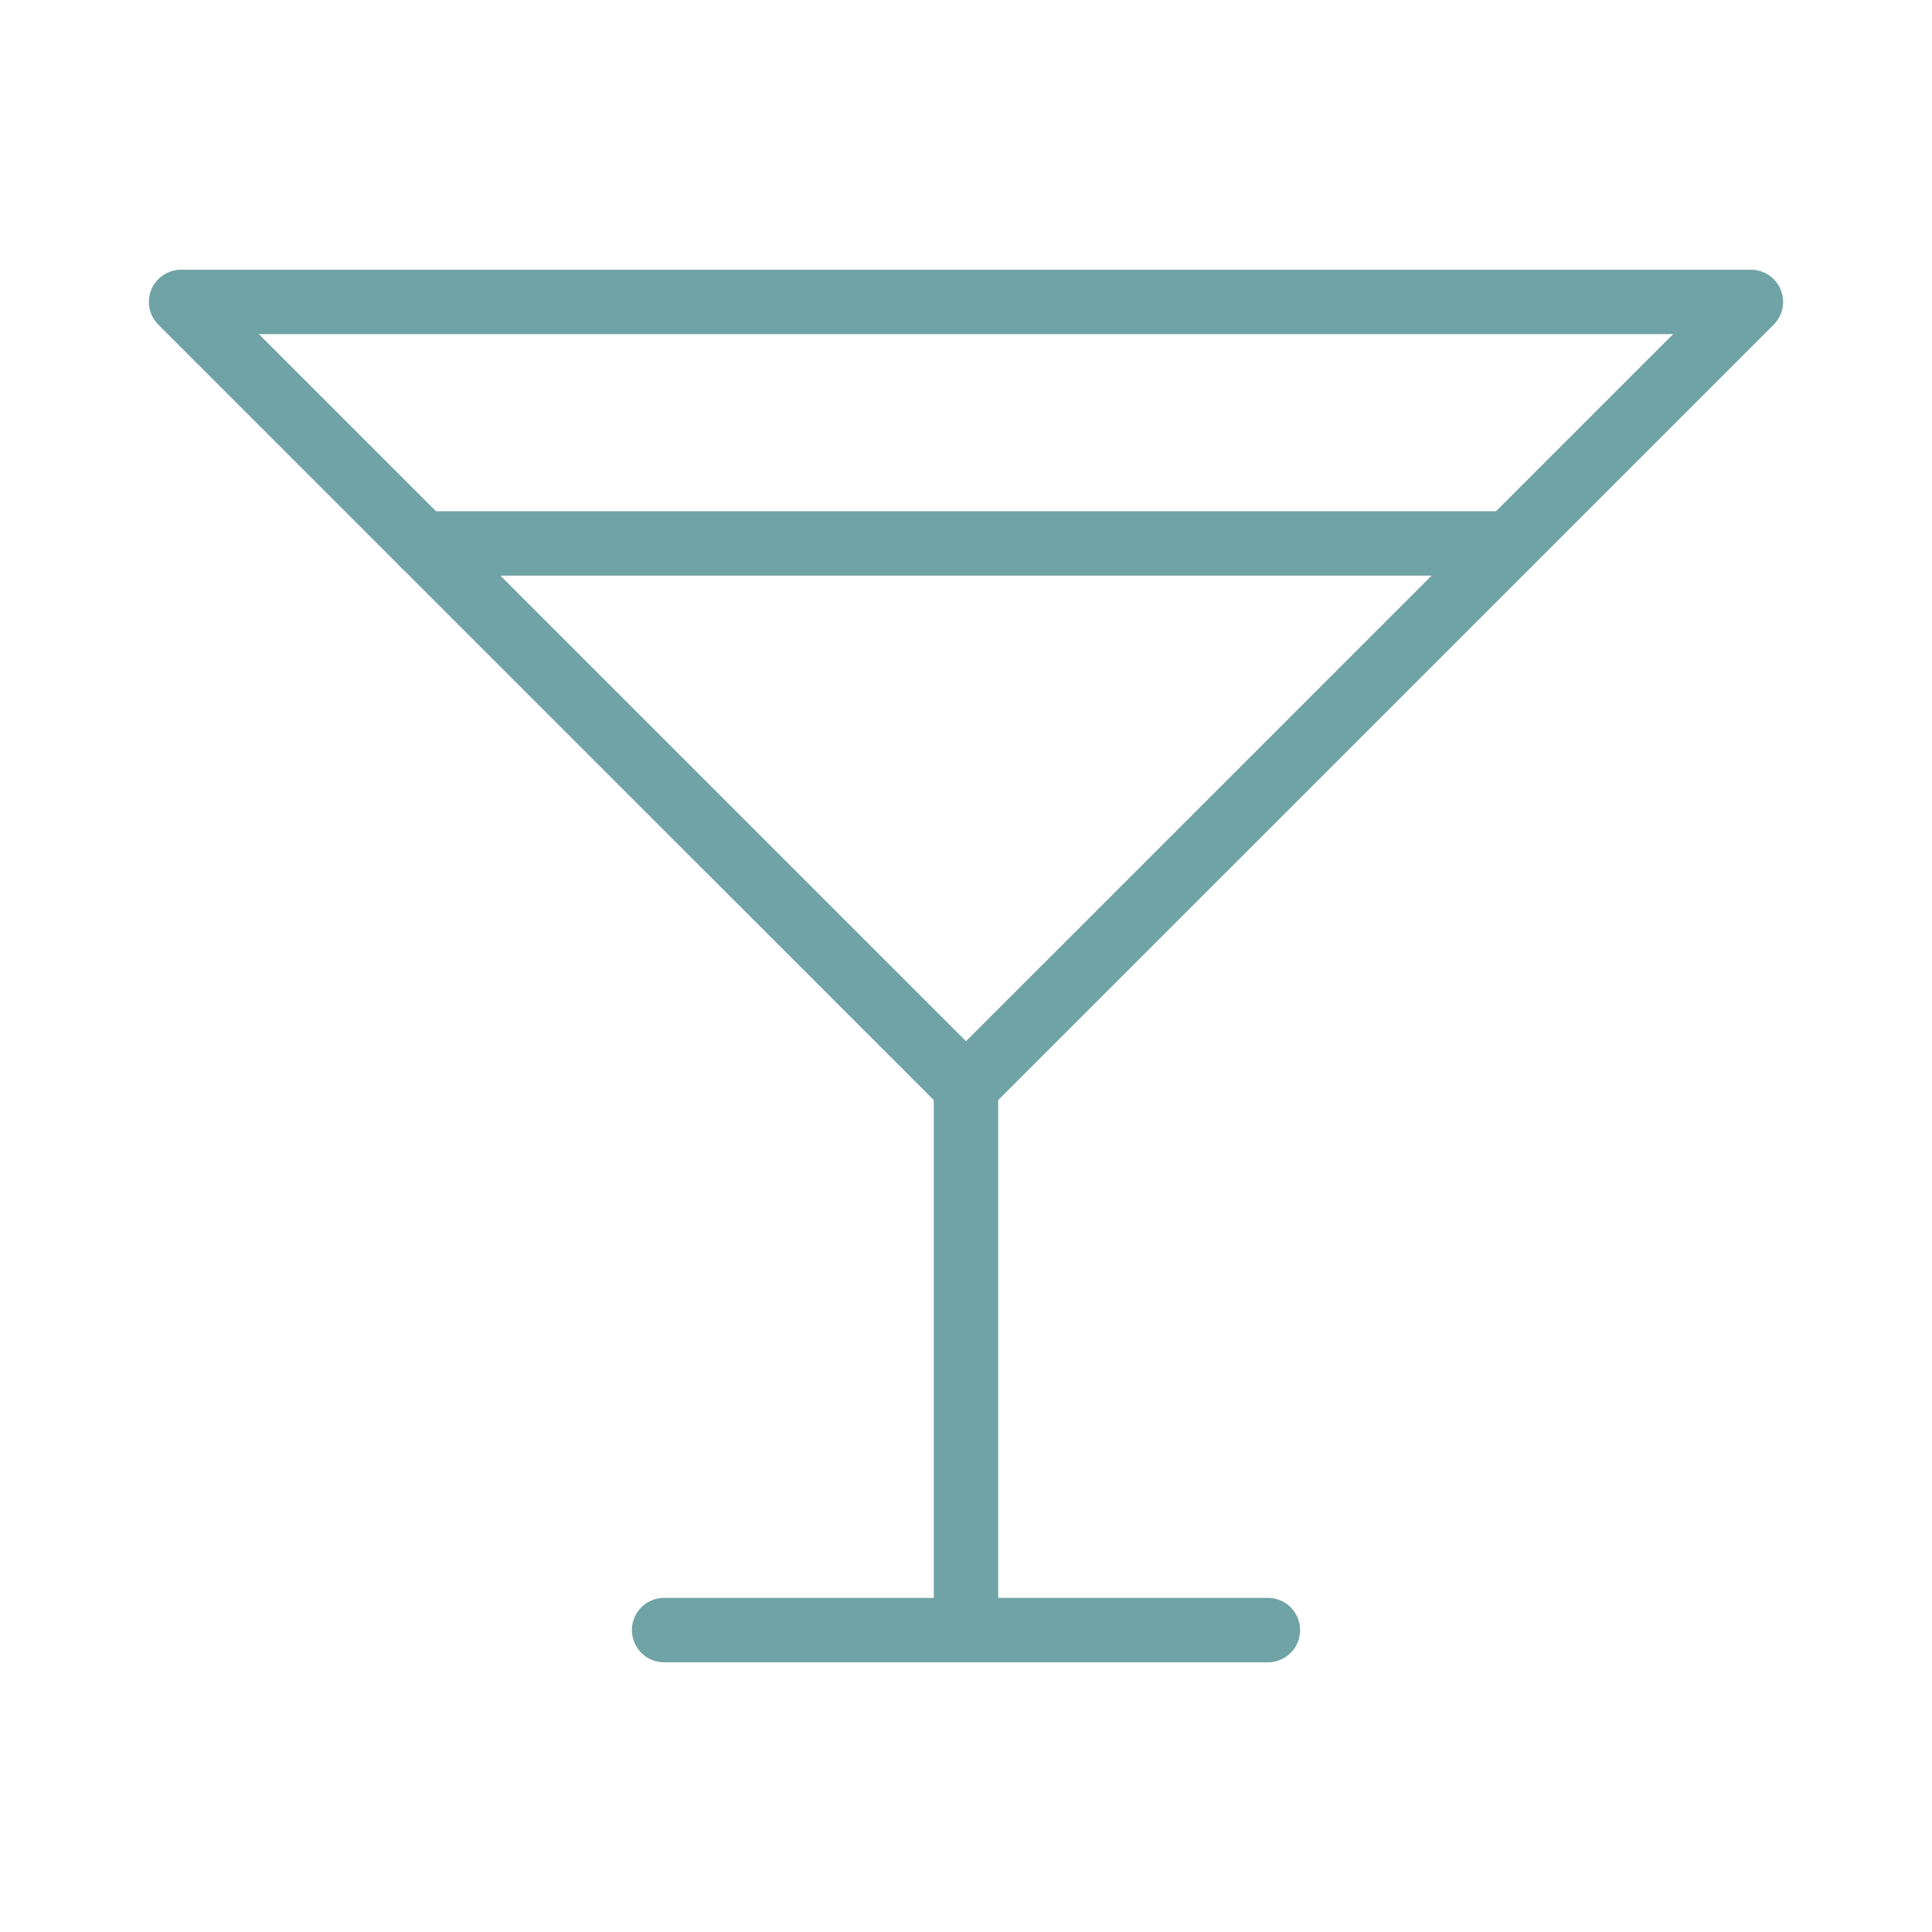
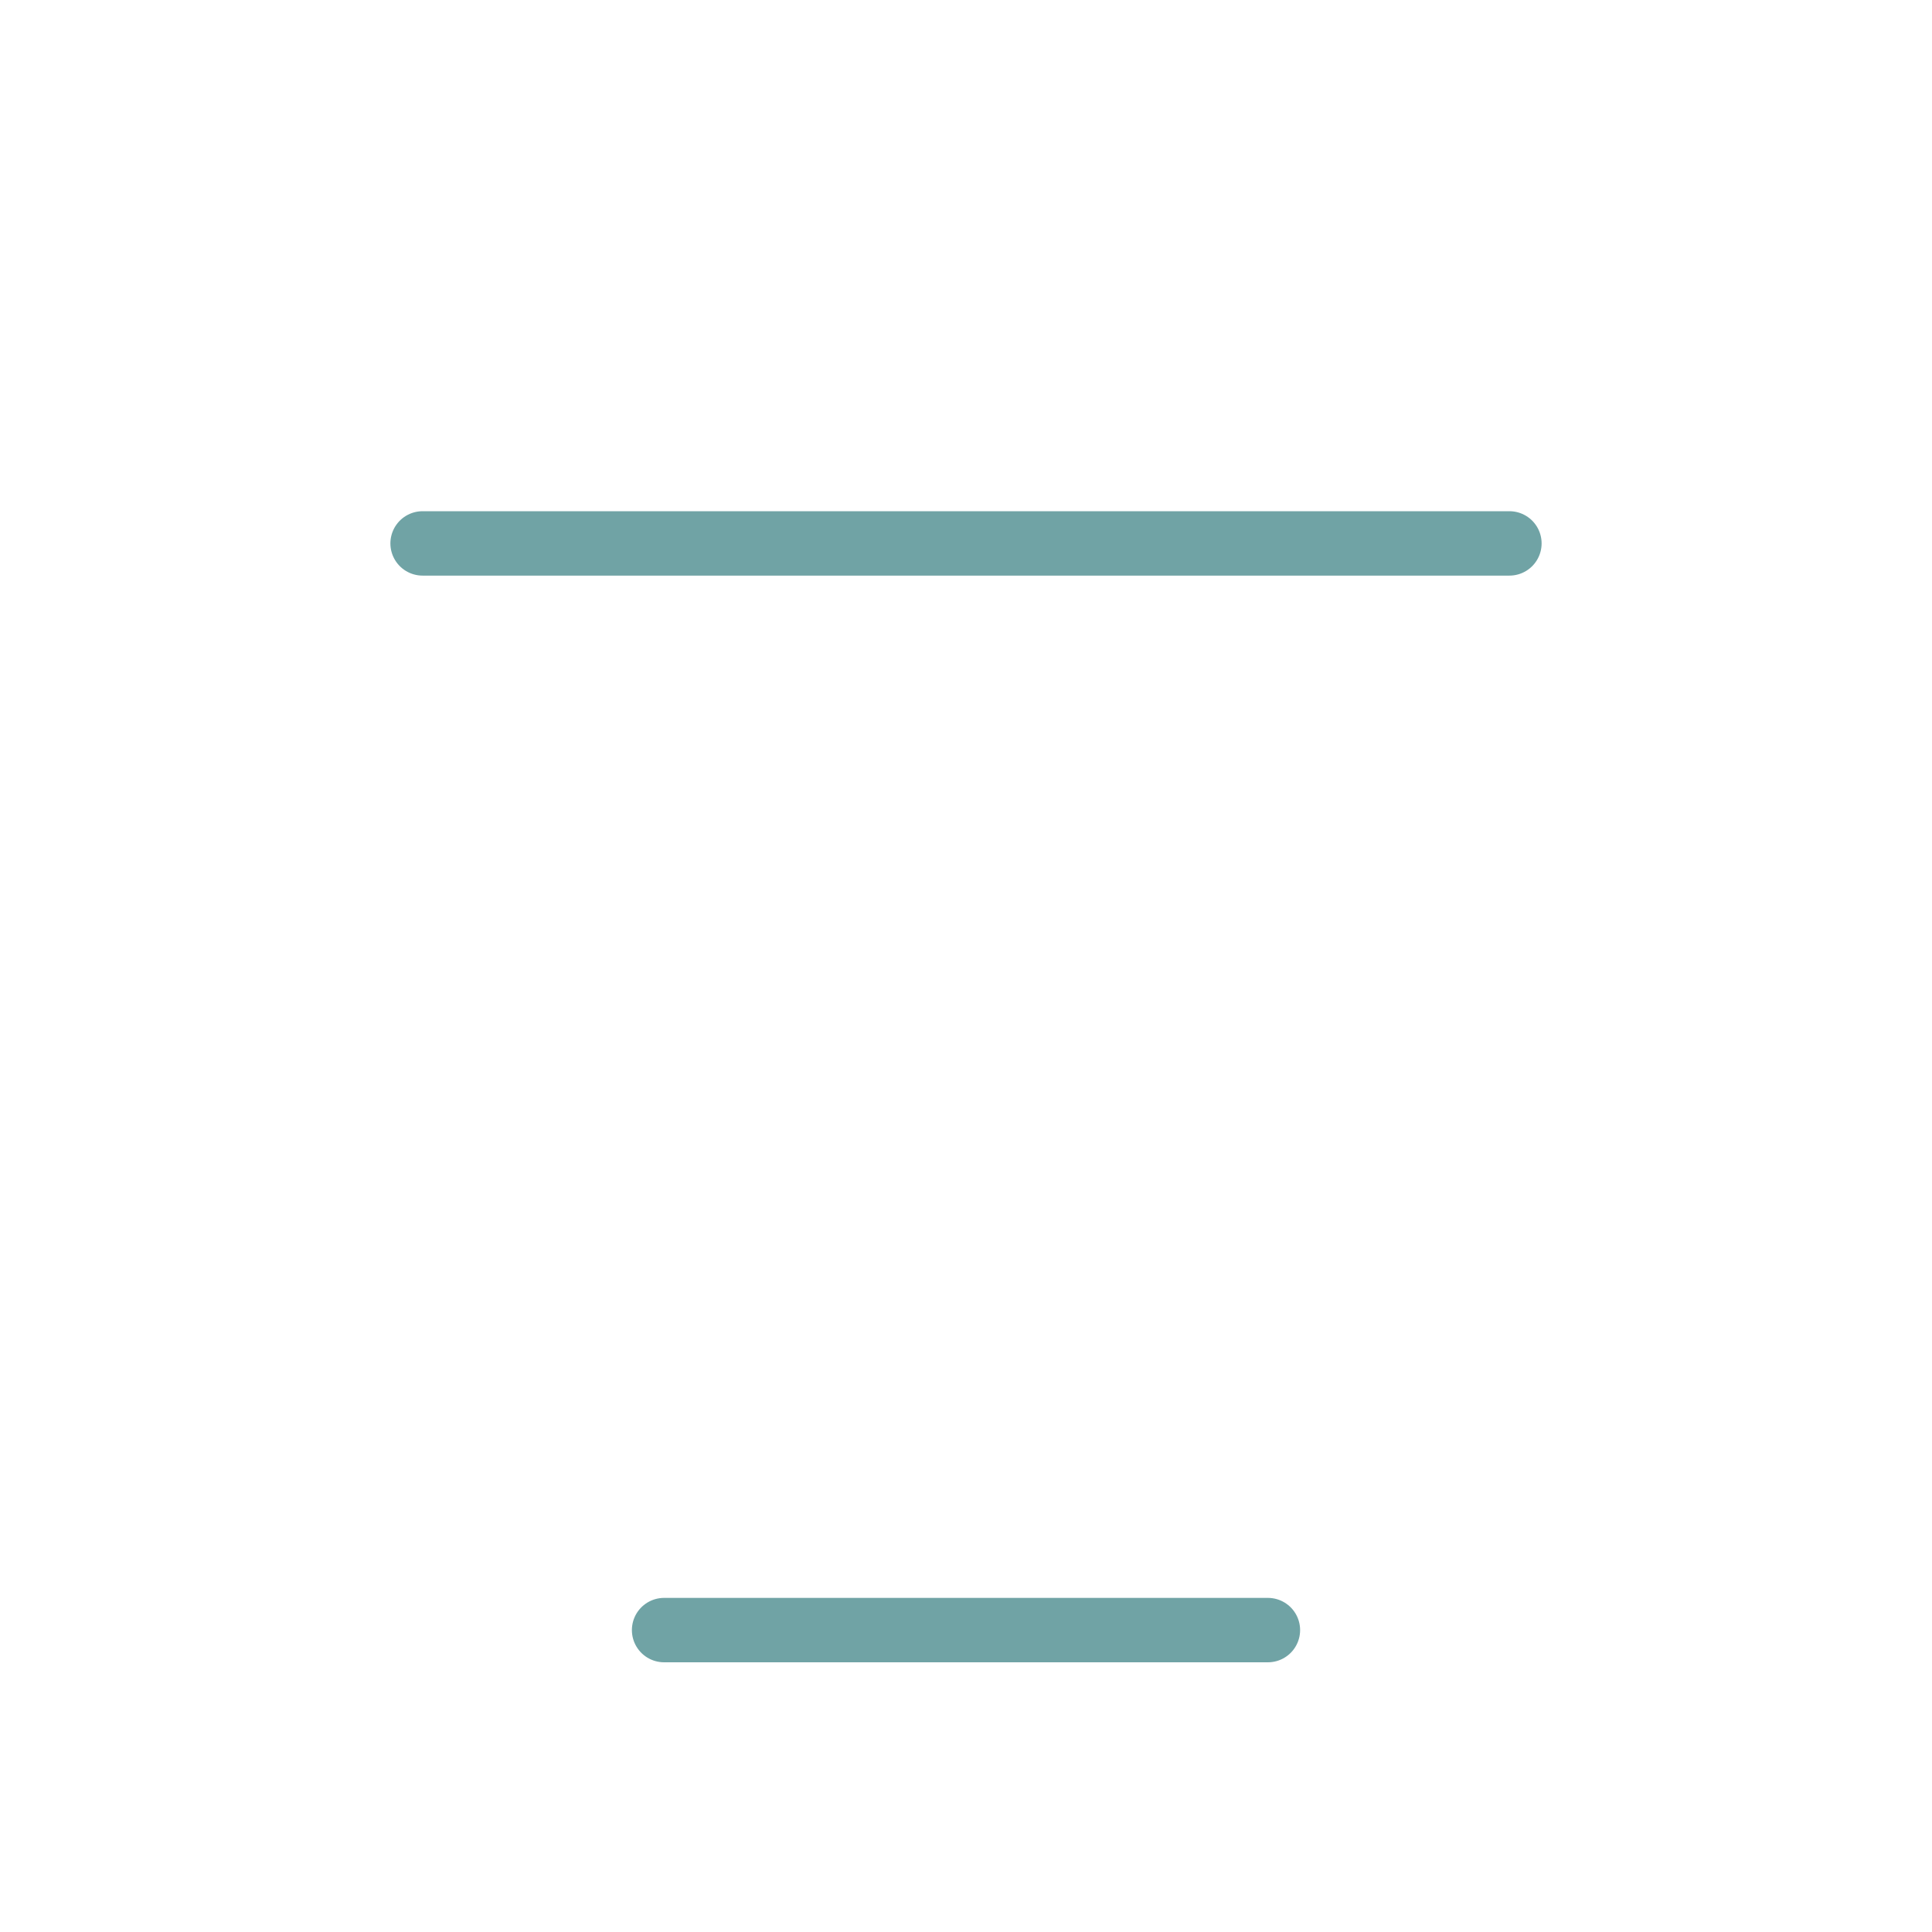
<svg xmlns="http://www.w3.org/2000/svg" width="30px" height="30px" viewBox="0 0 30 30" version="1.1">
  <title>Group</title>
  <g id="Ontwerp-18-10-2022" stroke="none" stroke-width="1" fill="none" fill-rule="evenodd">
    <g id="1-1-Werken-bij---Home" transform="translate(-775, -3501)">
      <g id="Group" transform="translate(775, 3501)">
        <rect id="Rectangle" x="0" y="0" width="30" height="30" />
-         <polygon id="Path" stroke="#70A3A5" stroke-linecap="round" stroke-linejoin="round" points="2.812 4.688 27.188 4.688 15 16.875" />
-         <line x1="15" y1="16.875" x2="15" y2="25.312" id="Path" stroke="#70A3A5" stroke-linecap="round" stroke-linejoin="round" />
        <line x1="10.312" y1="25.312" x2="19.688" y2="25.312" id="Path" stroke="#70A3A5" stroke-linecap="round" stroke-linejoin="round" />
        <line x1="6.562" y1="8.438" x2="23.438" y2="8.438" id="Path" stroke="#70A3A5" stroke-linecap="round" stroke-linejoin="round" />
      </g>
    </g>
  </g>
</svg>